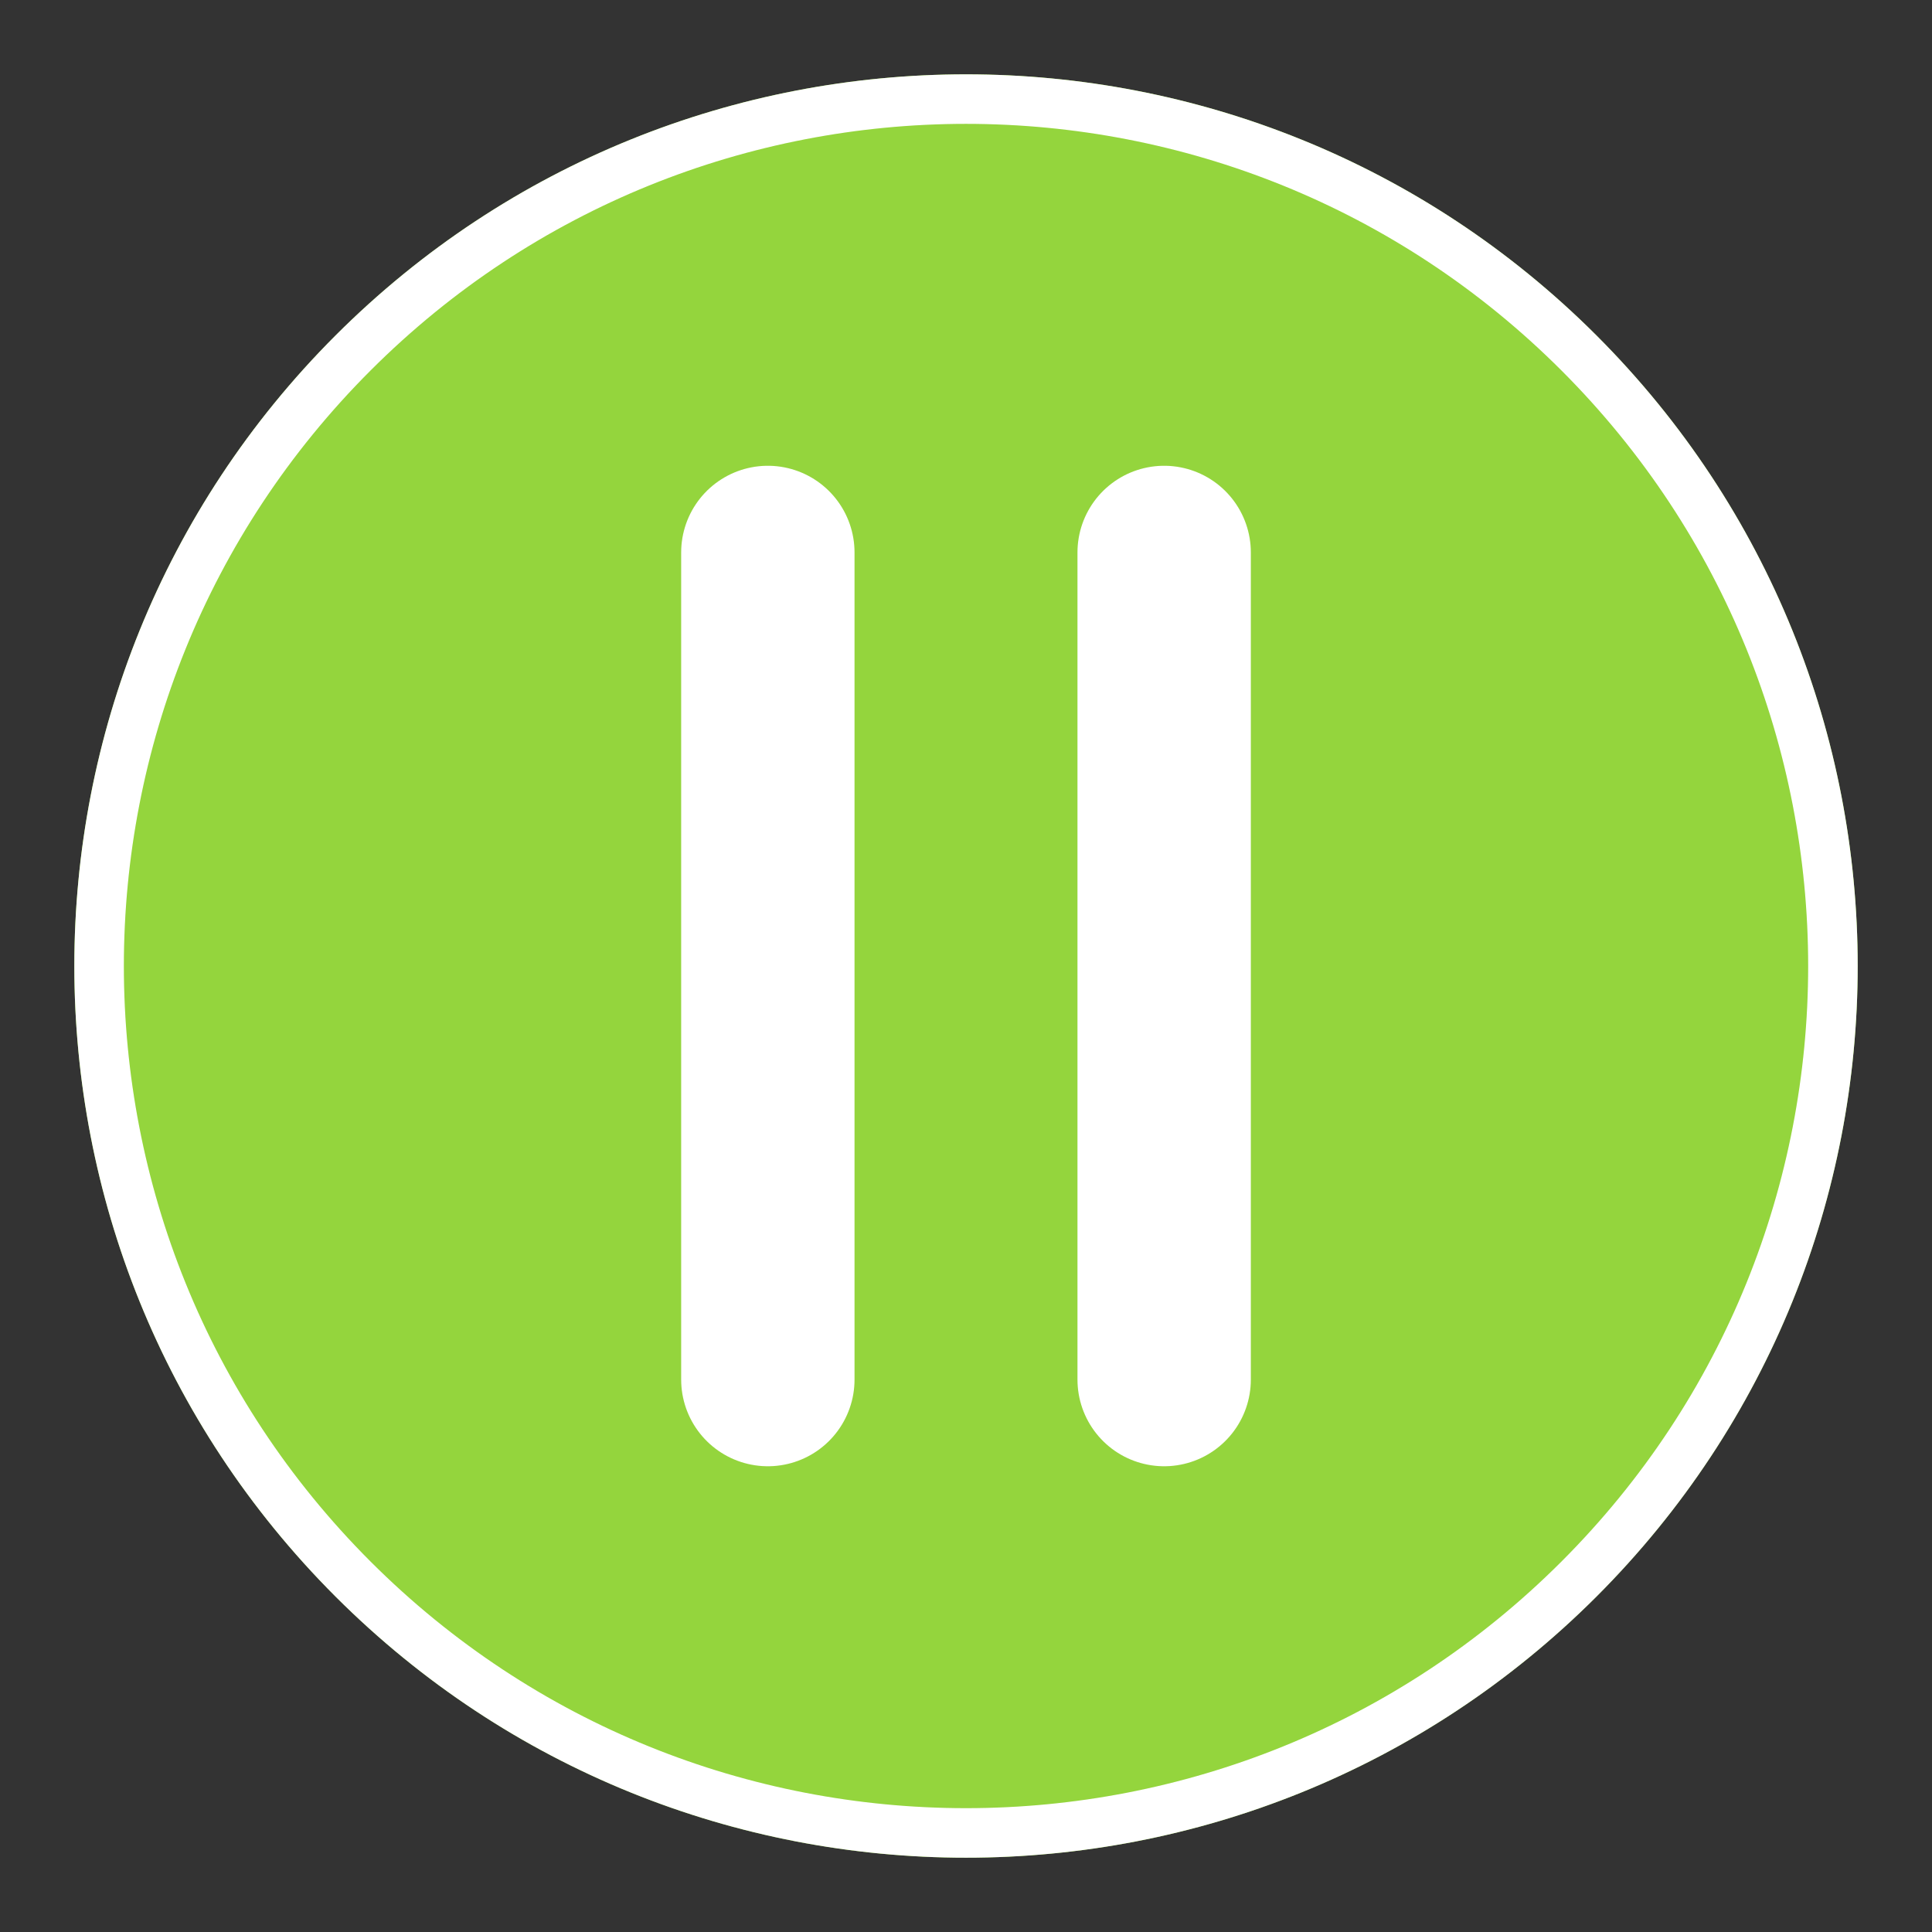
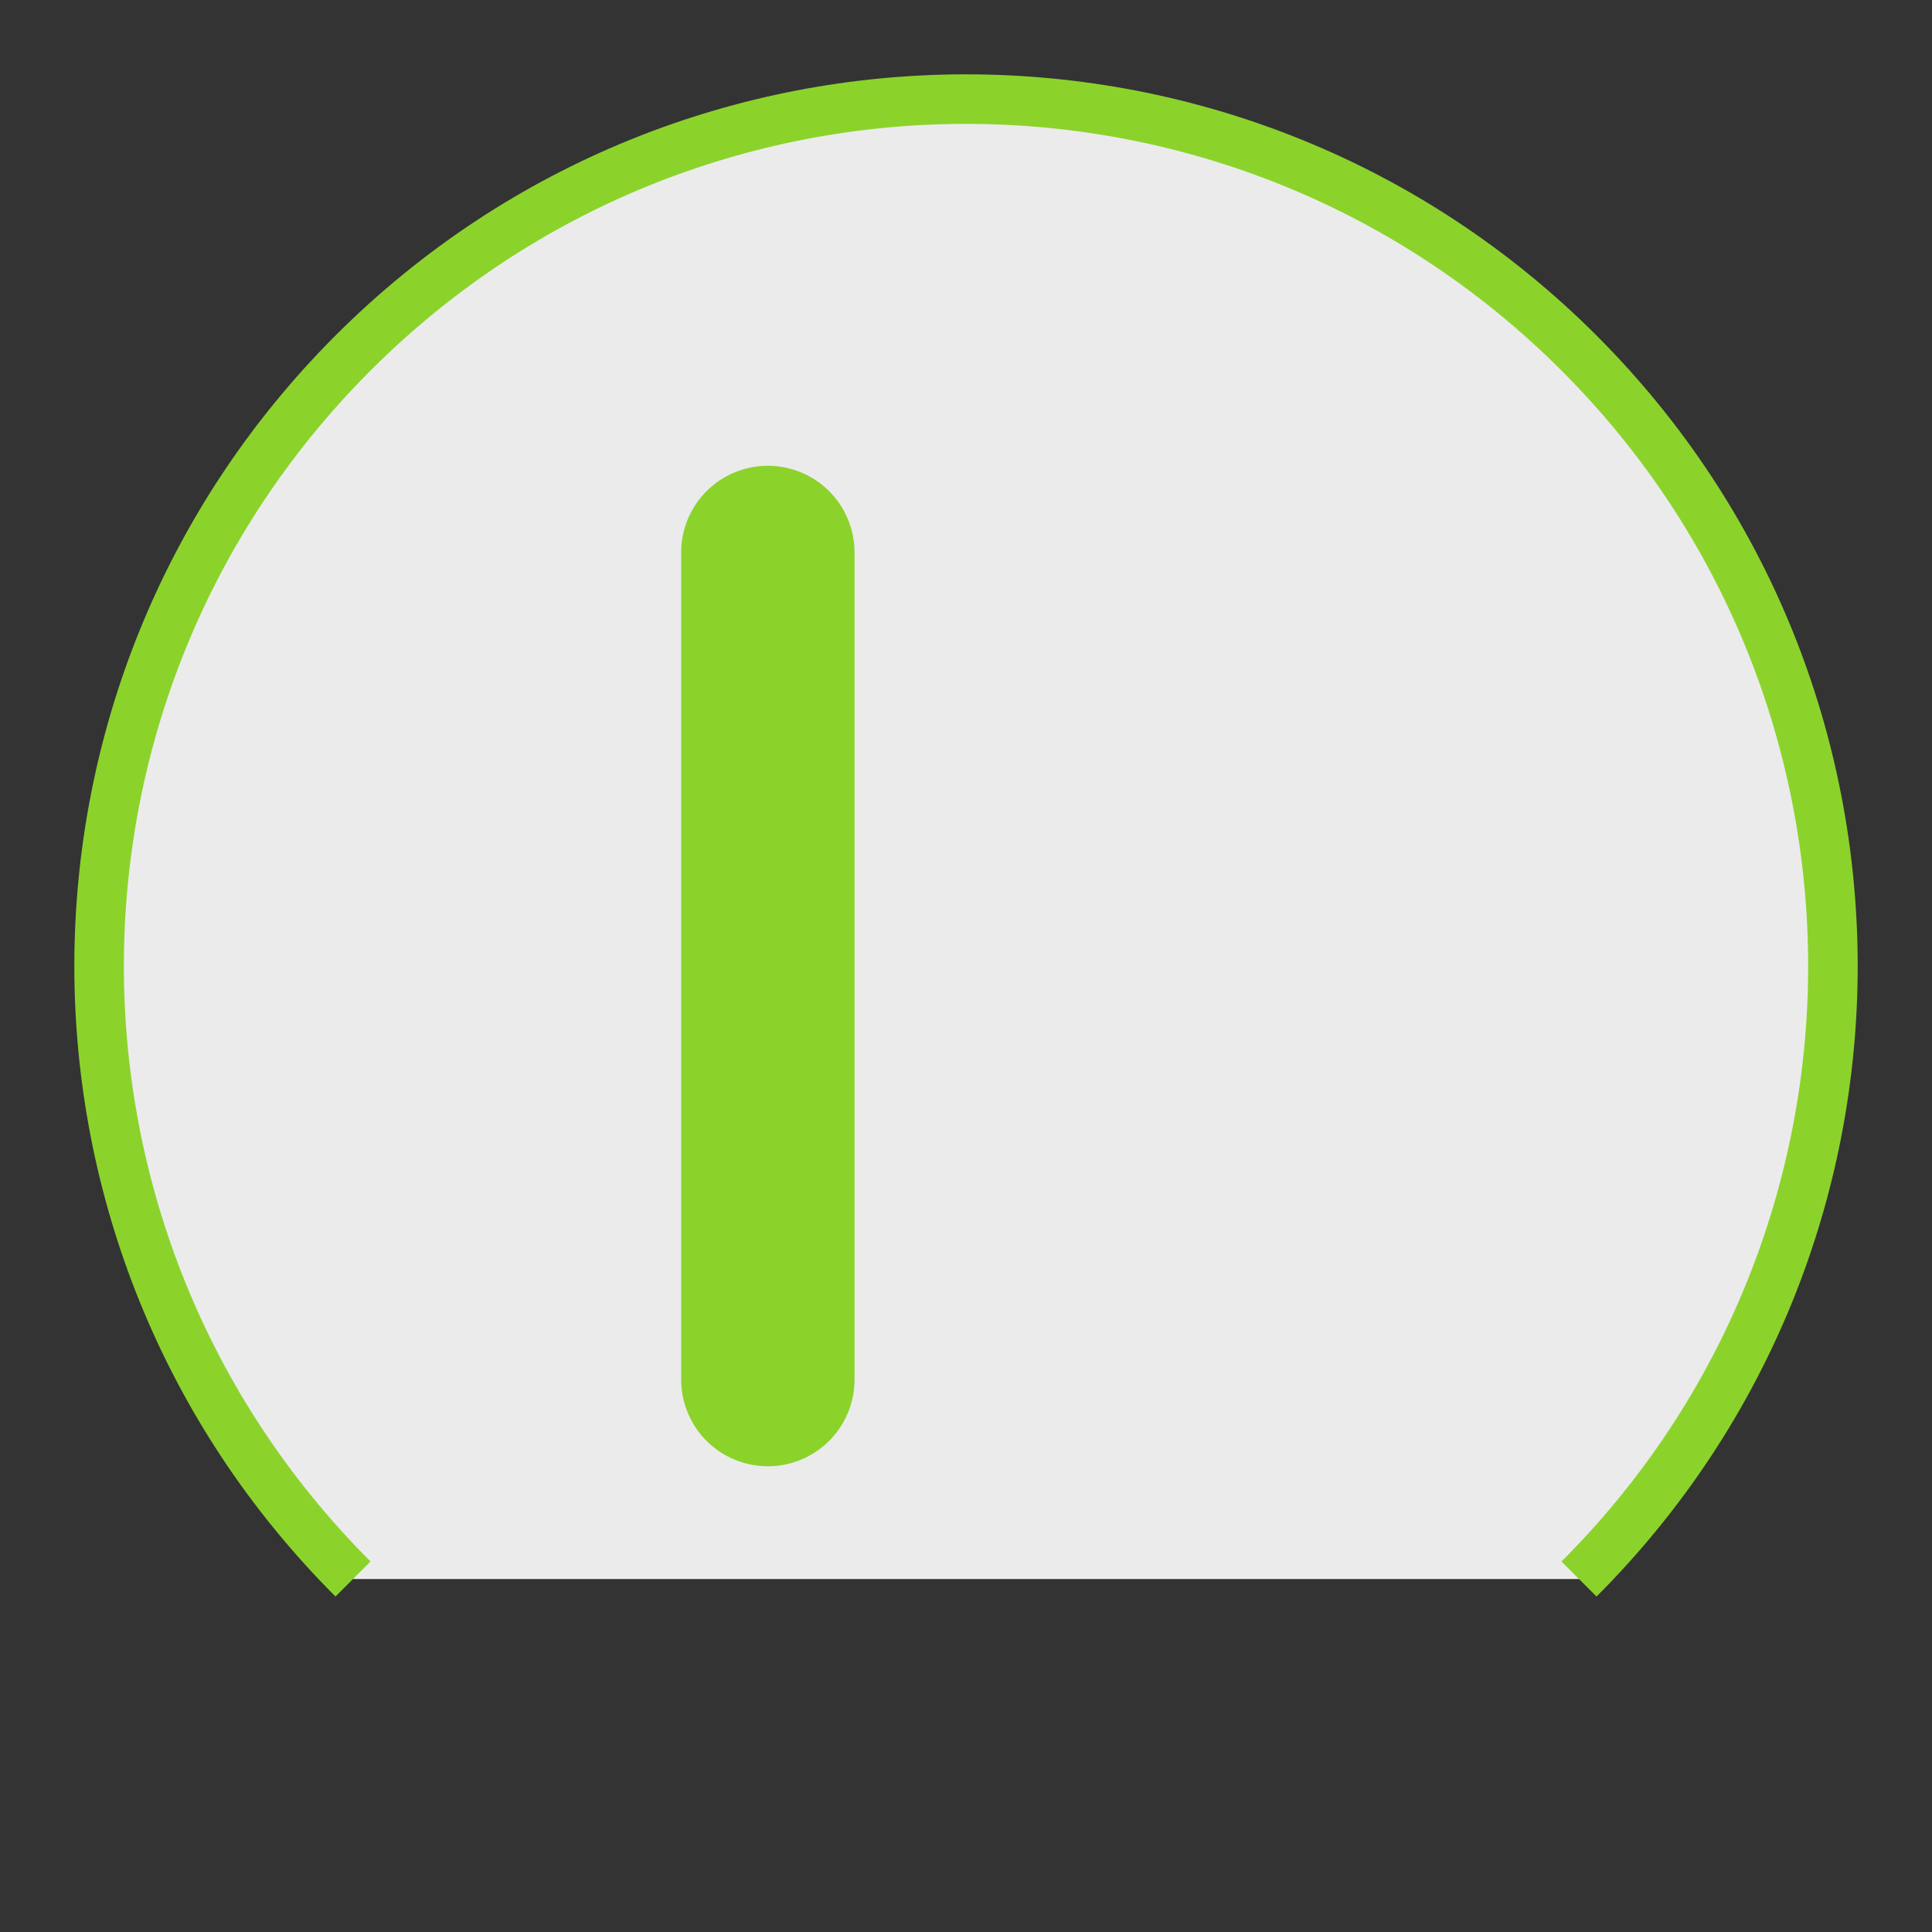
<svg xmlns="http://www.w3.org/2000/svg" width="78px" height="78px" viewBox="0 0 78 78">
  <rect x="0" y="0" width="78" height="78" fill="#333333" stroke="none" />
  <g transform="translate(0,78) scale(1,-1)">
    <g id="main">
-       <path id="" d="M63.749 14.251c13.668 13.668 13.668 35.829 0.000 49.497c-13.668 13.668-35.829 13.668-49.497 0.000c-13.668-13.668-13.668-35.829-0.000-49.497c13.668-13.668 35.829-13.668 49.497-0.000" stroke="rgb(54.51%,82.745%,16.863%)" stroke-width="2" fill="rgb(100%,100%,100%)" fill-opacity="0.9" />
+       <path id="" d="M63.749 14.251c13.668 13.668 13.668 35.829 0.000 49.497c-13.668 13.668-35.829 13.668-49.497 0.000c-13.668-13.668-13.668-35.829-0.000-49.497" stroke="rgb(54.51%,82.745%,16.863%)" stroke-width="2" fill="rgb(100%,100%,100%)" fill-opacity="0.9" />
      <path id="" d="M31 55.696L31 22.303" stroke="rgb(54.51%,82.745%,16.863%)" stroke-width="7" stroke-linecap="round" stroke-linejoin="round" fill="none" />
-       <path id="" d="M47 55.696L47 22.303" stroke="rgb(54.51%,82.745%,16.863%)" stroke-width="7" stroke-linecap="round" stroke-linejoin="round" fill="none" />
    </g>
    <g id="_highlight">
-       <path id="" d="M63.749 14.251c13.668 13.668 13.668 35.829 0.000 49.497c-13.668 13.668-35.829 13.668-49.497 0.000c-13.668-13.668-13.668-35.829-0.000-49.497c13.668-13.668 35.829-13.668 49.497-0.000" stroke="rgb(100%,100%,100%)" stroke-width="2" fill="rgb(54.51%,82.745%,16.863%)" fill-opacity="0.9" />
-       <path id="" d="M31 55.696L31 22.303" stroke="rgb(100%,100%,100%)" stroke-width="7" stroke-linecap="round" stroke-linejoin="round" fill="none" />
-       <path id="" d="M47 55.696L47 22.303" stroke="rgb(100%,100%,100%)" stroke-width="7" stroke-linecap="round" stroke-linejoin="round" fill="none" />
-     </g>
+       </g>
  </g>
</svg>